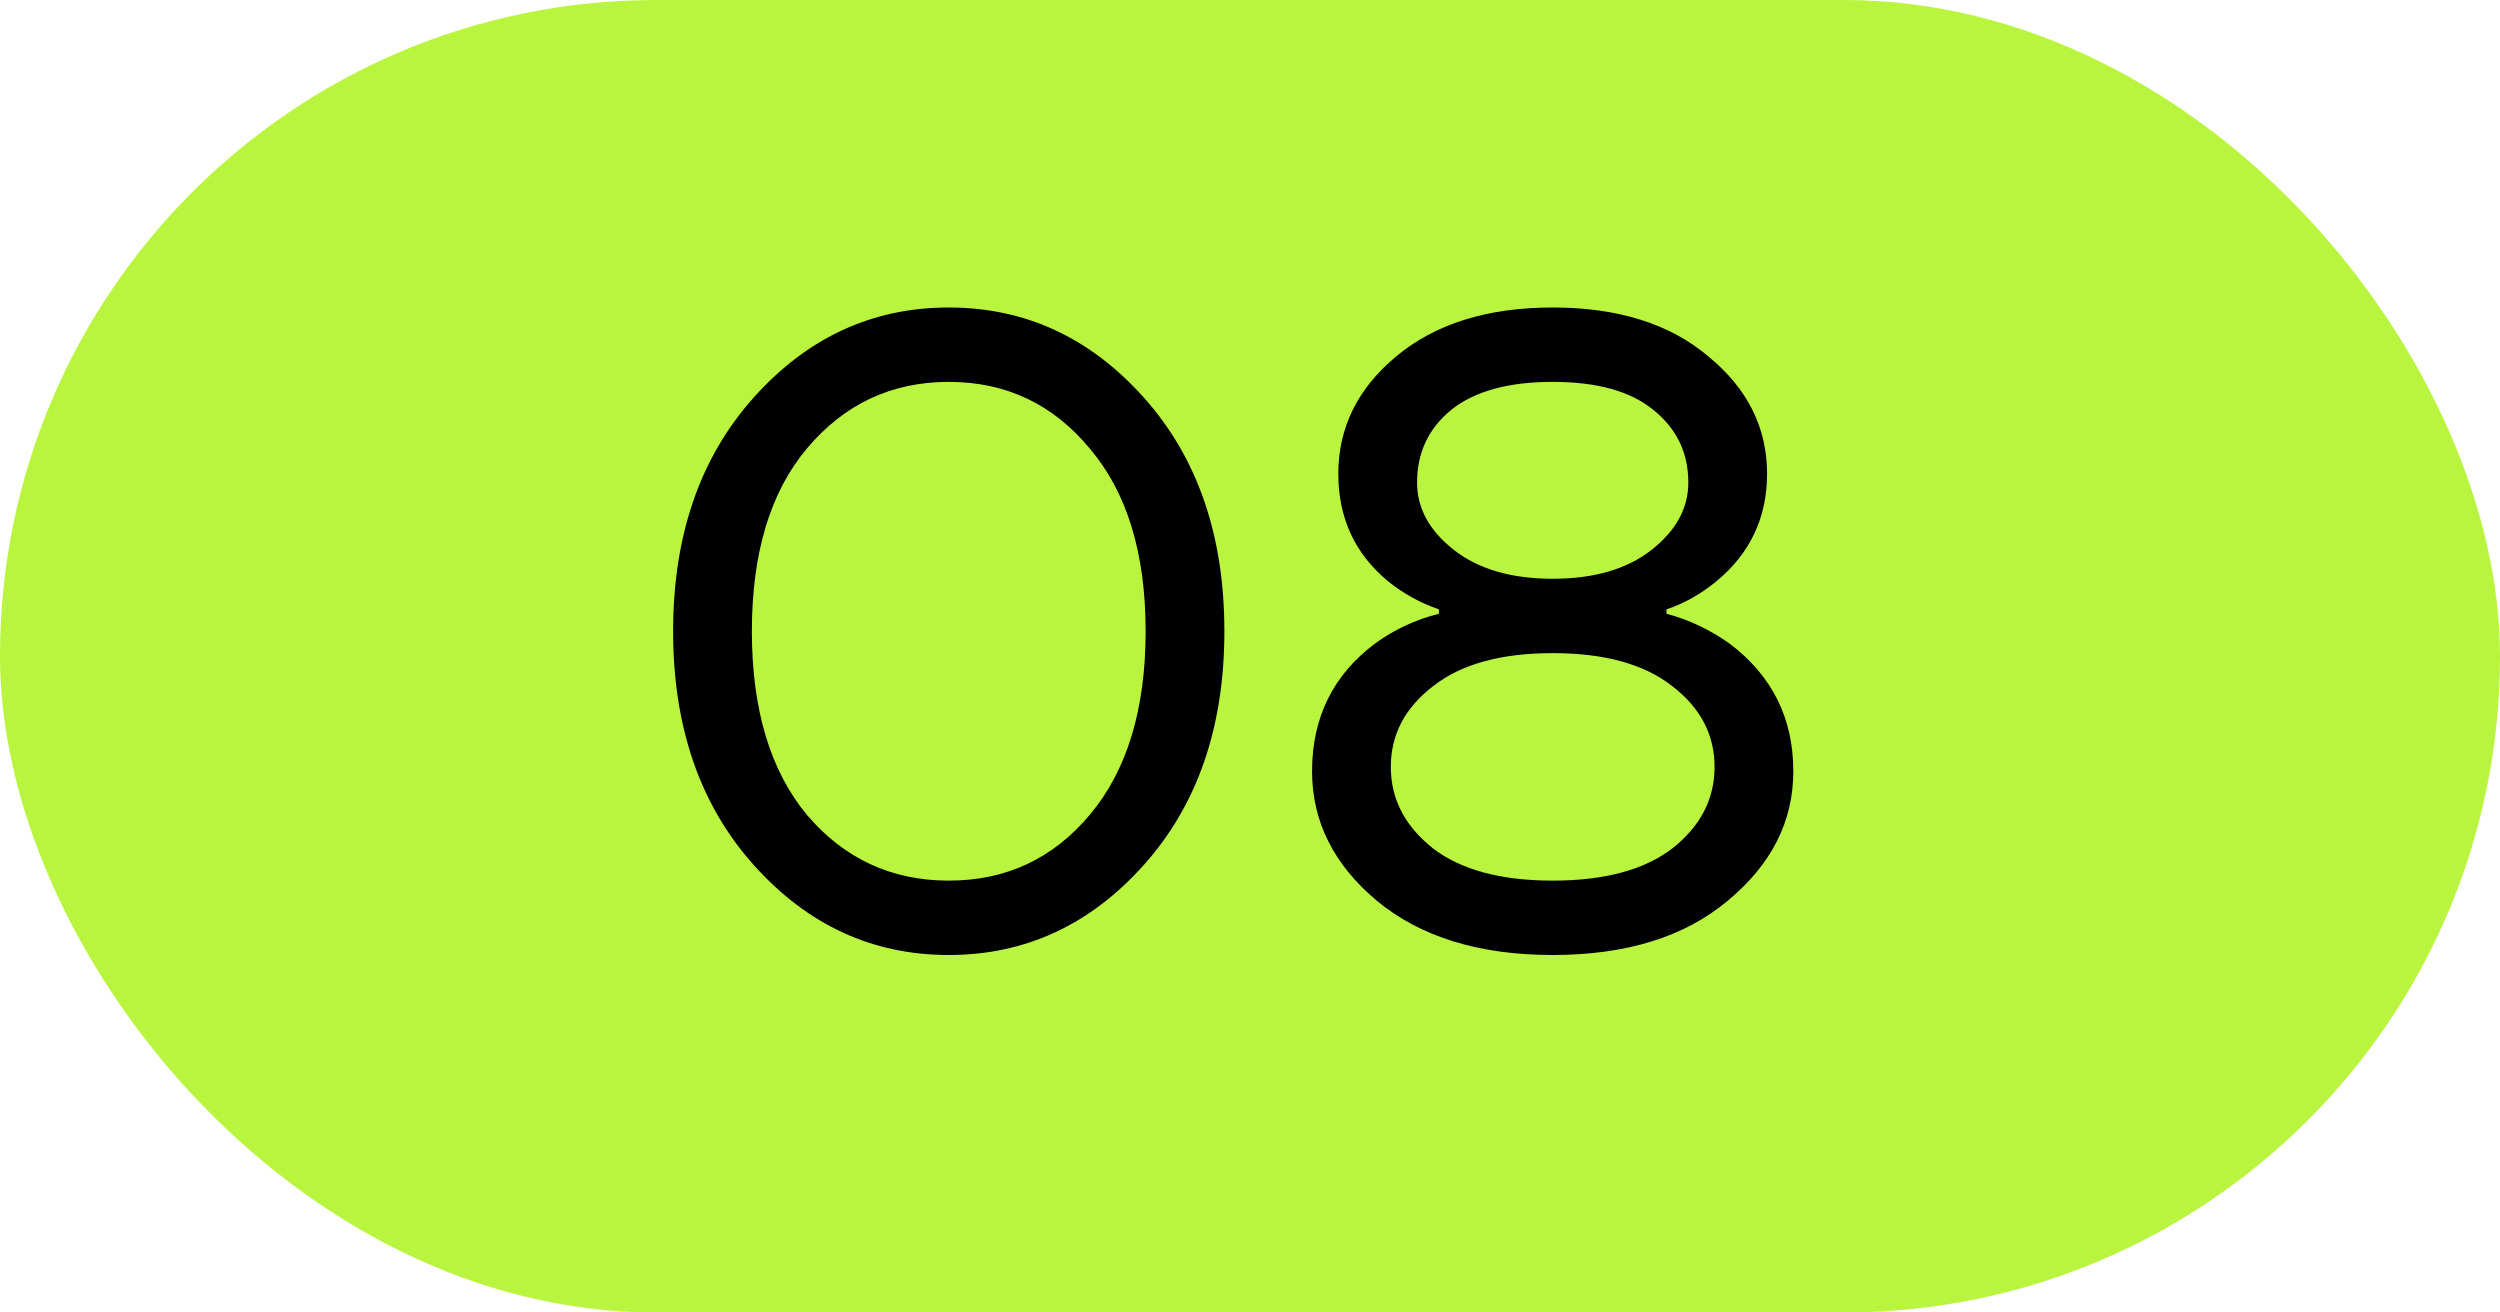
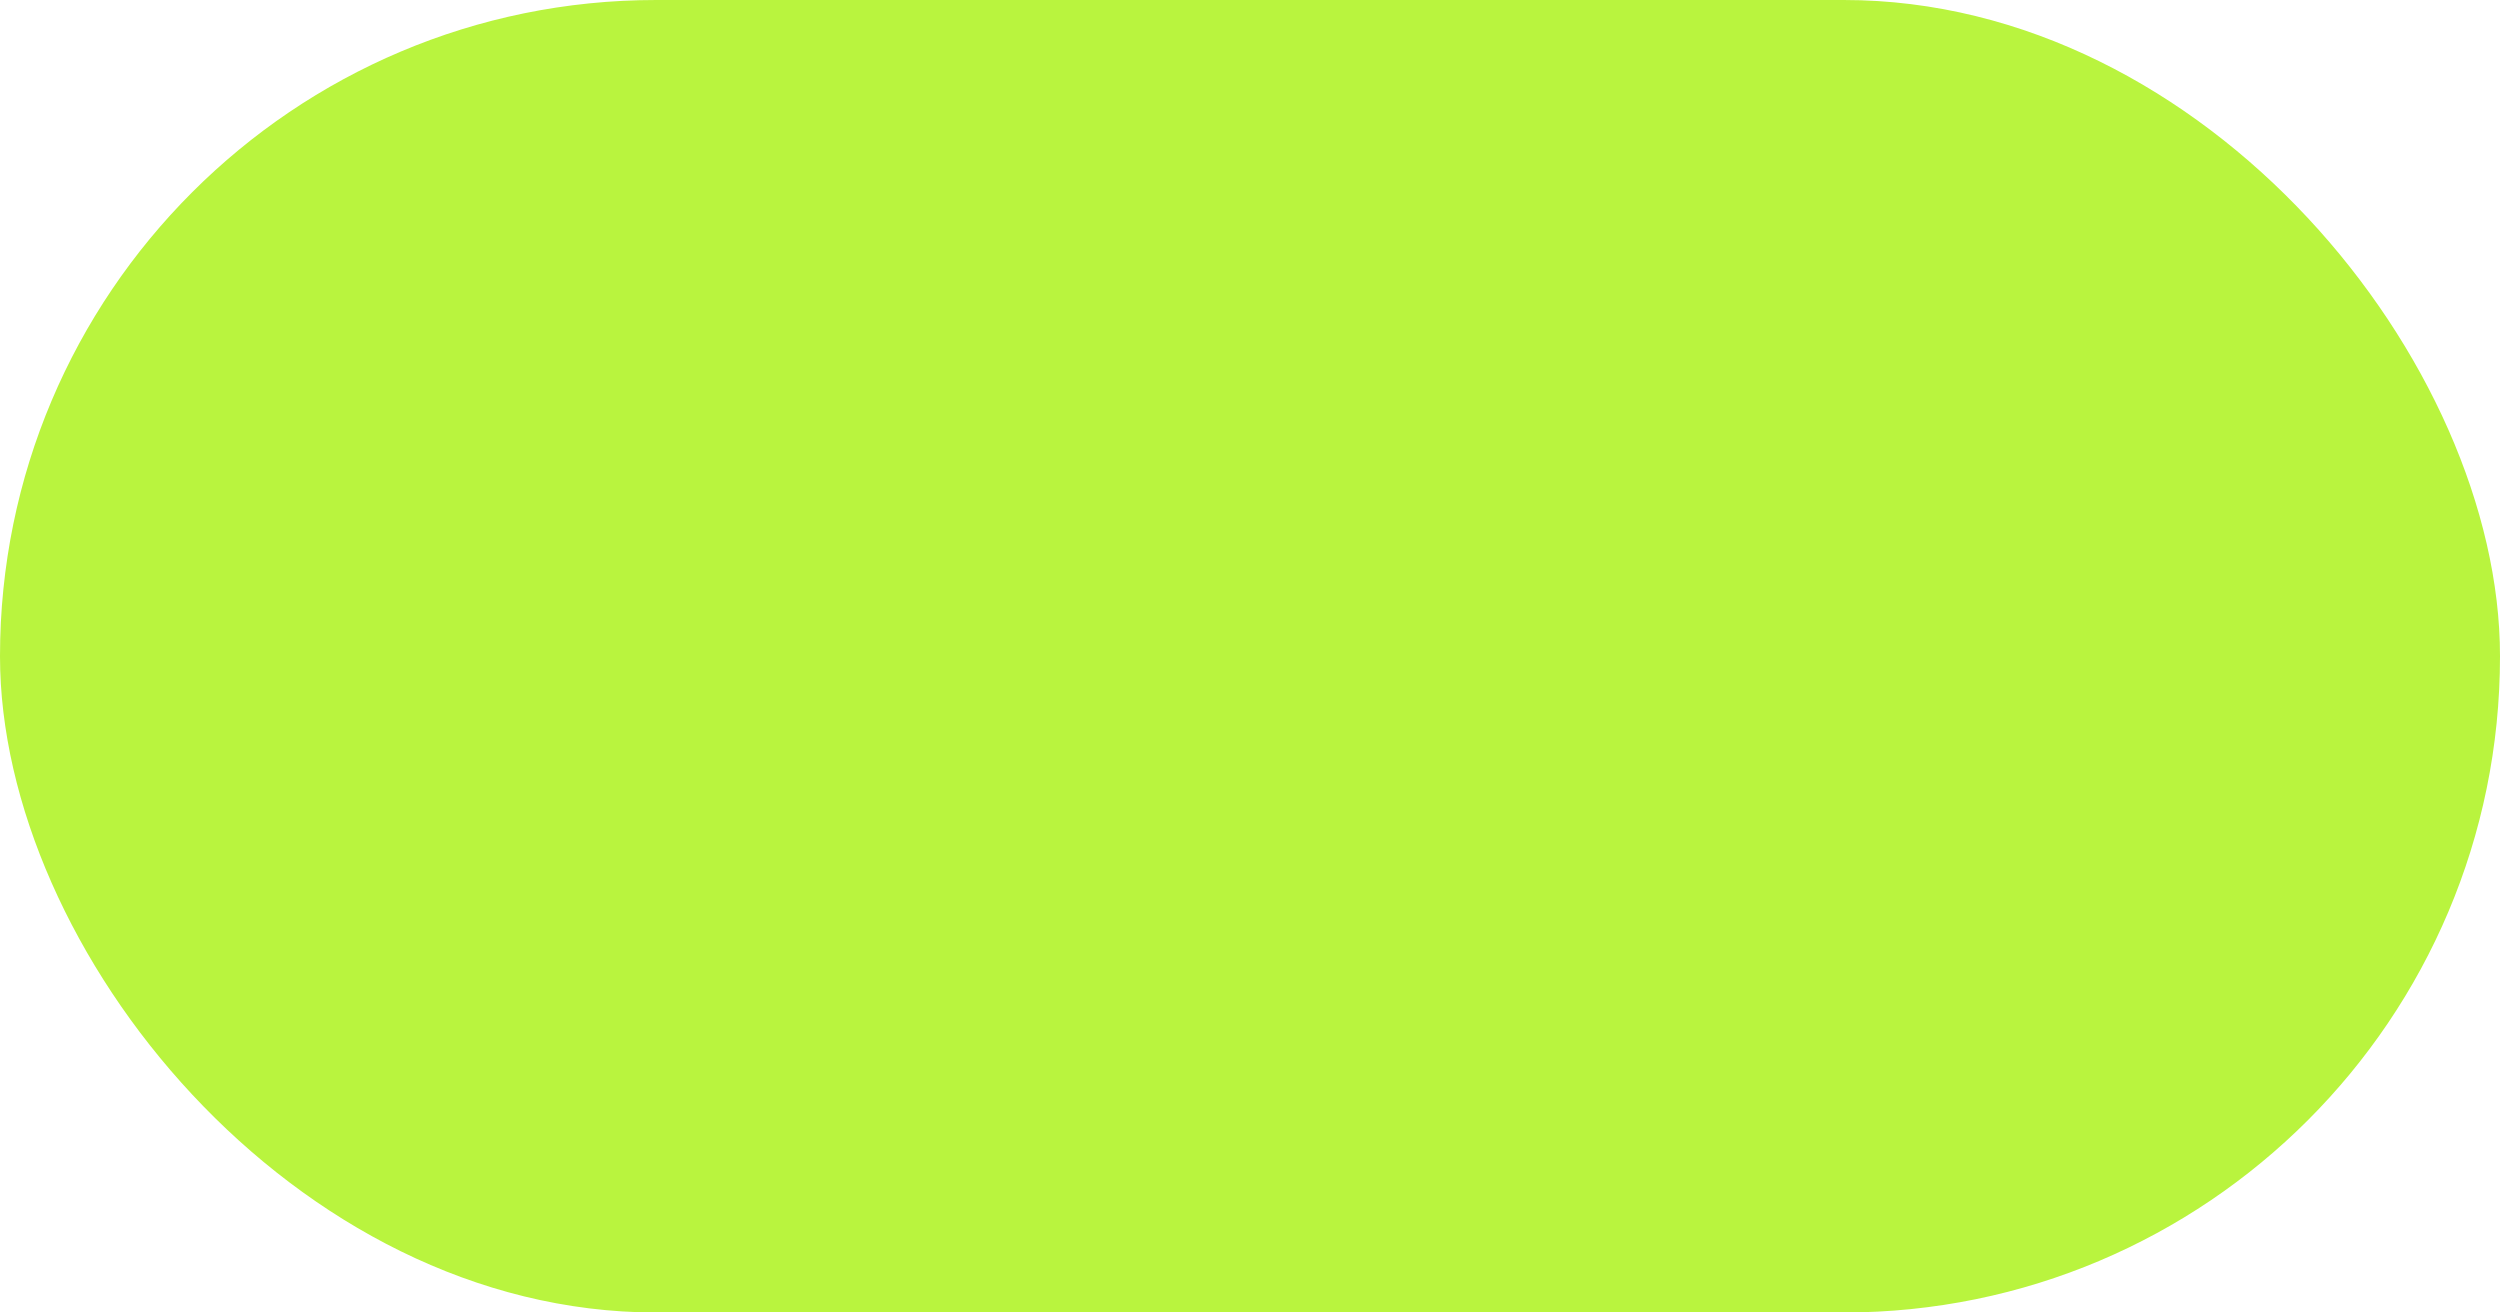
<svg xmlns="http://www.w3.org/2000/svg" width="40" height="21" viewBox="0 0 40 21" fill="none">
  <rect width="40" height="21" rx="10.5" fill="#B9F43E" />
-   <path d="M12.058 13.838C11.199 12.877 10.77 11.631 10.77 10.1C10.77 8.569 11.199 7.323 12.058 6.362C12.917 5.401 13.957 4.92 15.18 4.92C16.403 4.92 17.443 5.401 18.302 6.362C19.161 7.323 19.59 8.569 19.59 10.1C19.59 11.631 19.161 12.877 18.302 13.838C17.443 14.799 16.403 15.28 15.18 15.28C13.957 15.28 12.917 14.799 12.058 13.838ZM12.912 7.174C12.324 7.874 12.03 8.849 12.03 10.1C12.03 11.351 12.324 12.331 12.912 13.04C13.509 13.74 14.265 14.09 15.18 14.09C16.095 14.09 16.846 13.74 17.434 13.04C18.031 12.331 18.33 11.351 18.33 10.1C18.33 8.849 18.031 7.874 17.434 7.174C16.846 6.465 16.095 6.11 15.18 6.11C14.265 6.11 13.509 6.465 12.912 7.174ZM20.993 12.34C20.993 11.481 21.329 10.8 22.001 10.296C22.309 10.072 22.65 9.913 23.023 9.82V9.75C22.725 9.647 22.454 9.498 22.211 9.302C21.679 8.863 21.413 8.289 21.413 7.58C21.413 6.843 21.721 6.217 22.337 5.704C22.963 5.181 23.798 4.92 24.843 4.92C25.889 4.92 26.719 5.181 27.335 5.704C27.961 6.217 28.273 6.843 28.273 7.58C28.273 8.28 28.003 8.854 27.461 9.302C27.209 9.507 26.943 9.657 26.663 9.75V9.82C27.018 9.913 27.354 10.072 27.671 10.296C28.353 10.809 28.693 11.491 28.693 12.34C28.693 13.143 28.343 13.833 27.643 14.412C26.953 14.991 26.019 15.28 24.843 15.28C23.667 15.28 22.729 14.991 22.029 14.412C21.339 13.833 20.993 13.143 20.993 12.34ZM22.673 7.72C22.673 8.131 22.869 8.49 23.261 8.798C23.653 9.106 24.181 9.26 24.843 9.26C25.506 9.26 26.033 9.106 26.425 8.798C26.817 8.49 27.013 8.131 27.013 7.72C27.013 7.244 26.827 6.857 26.453 6.558C26.089 6.259 25.553 6.11 24.843 6.11C24.134 6.11 23.593 6.259 23.219 6.558C22.855 6.857 22.673 7.244 22.673 7.72ZM22.925 10.982C22.477 11.327 22.253 11.757 22.253 12.27C22.253 12.783 22.477 13.217 22.925 13.572C23.373 13.917 24.013 14.09 24.843 14.09C25.674 14.09 26.313 13.917 26.761 13.572C27.209 13.217 27.433 12.783 27.433 12.27C27.433 11.757 27.209 11.327 26.761 10.982C26.313 10.627 25.674 10.45 24.843 10.45C24.013 10.45 23.373 10.627 22.925 10.982Z" fill="black" />
</svg>